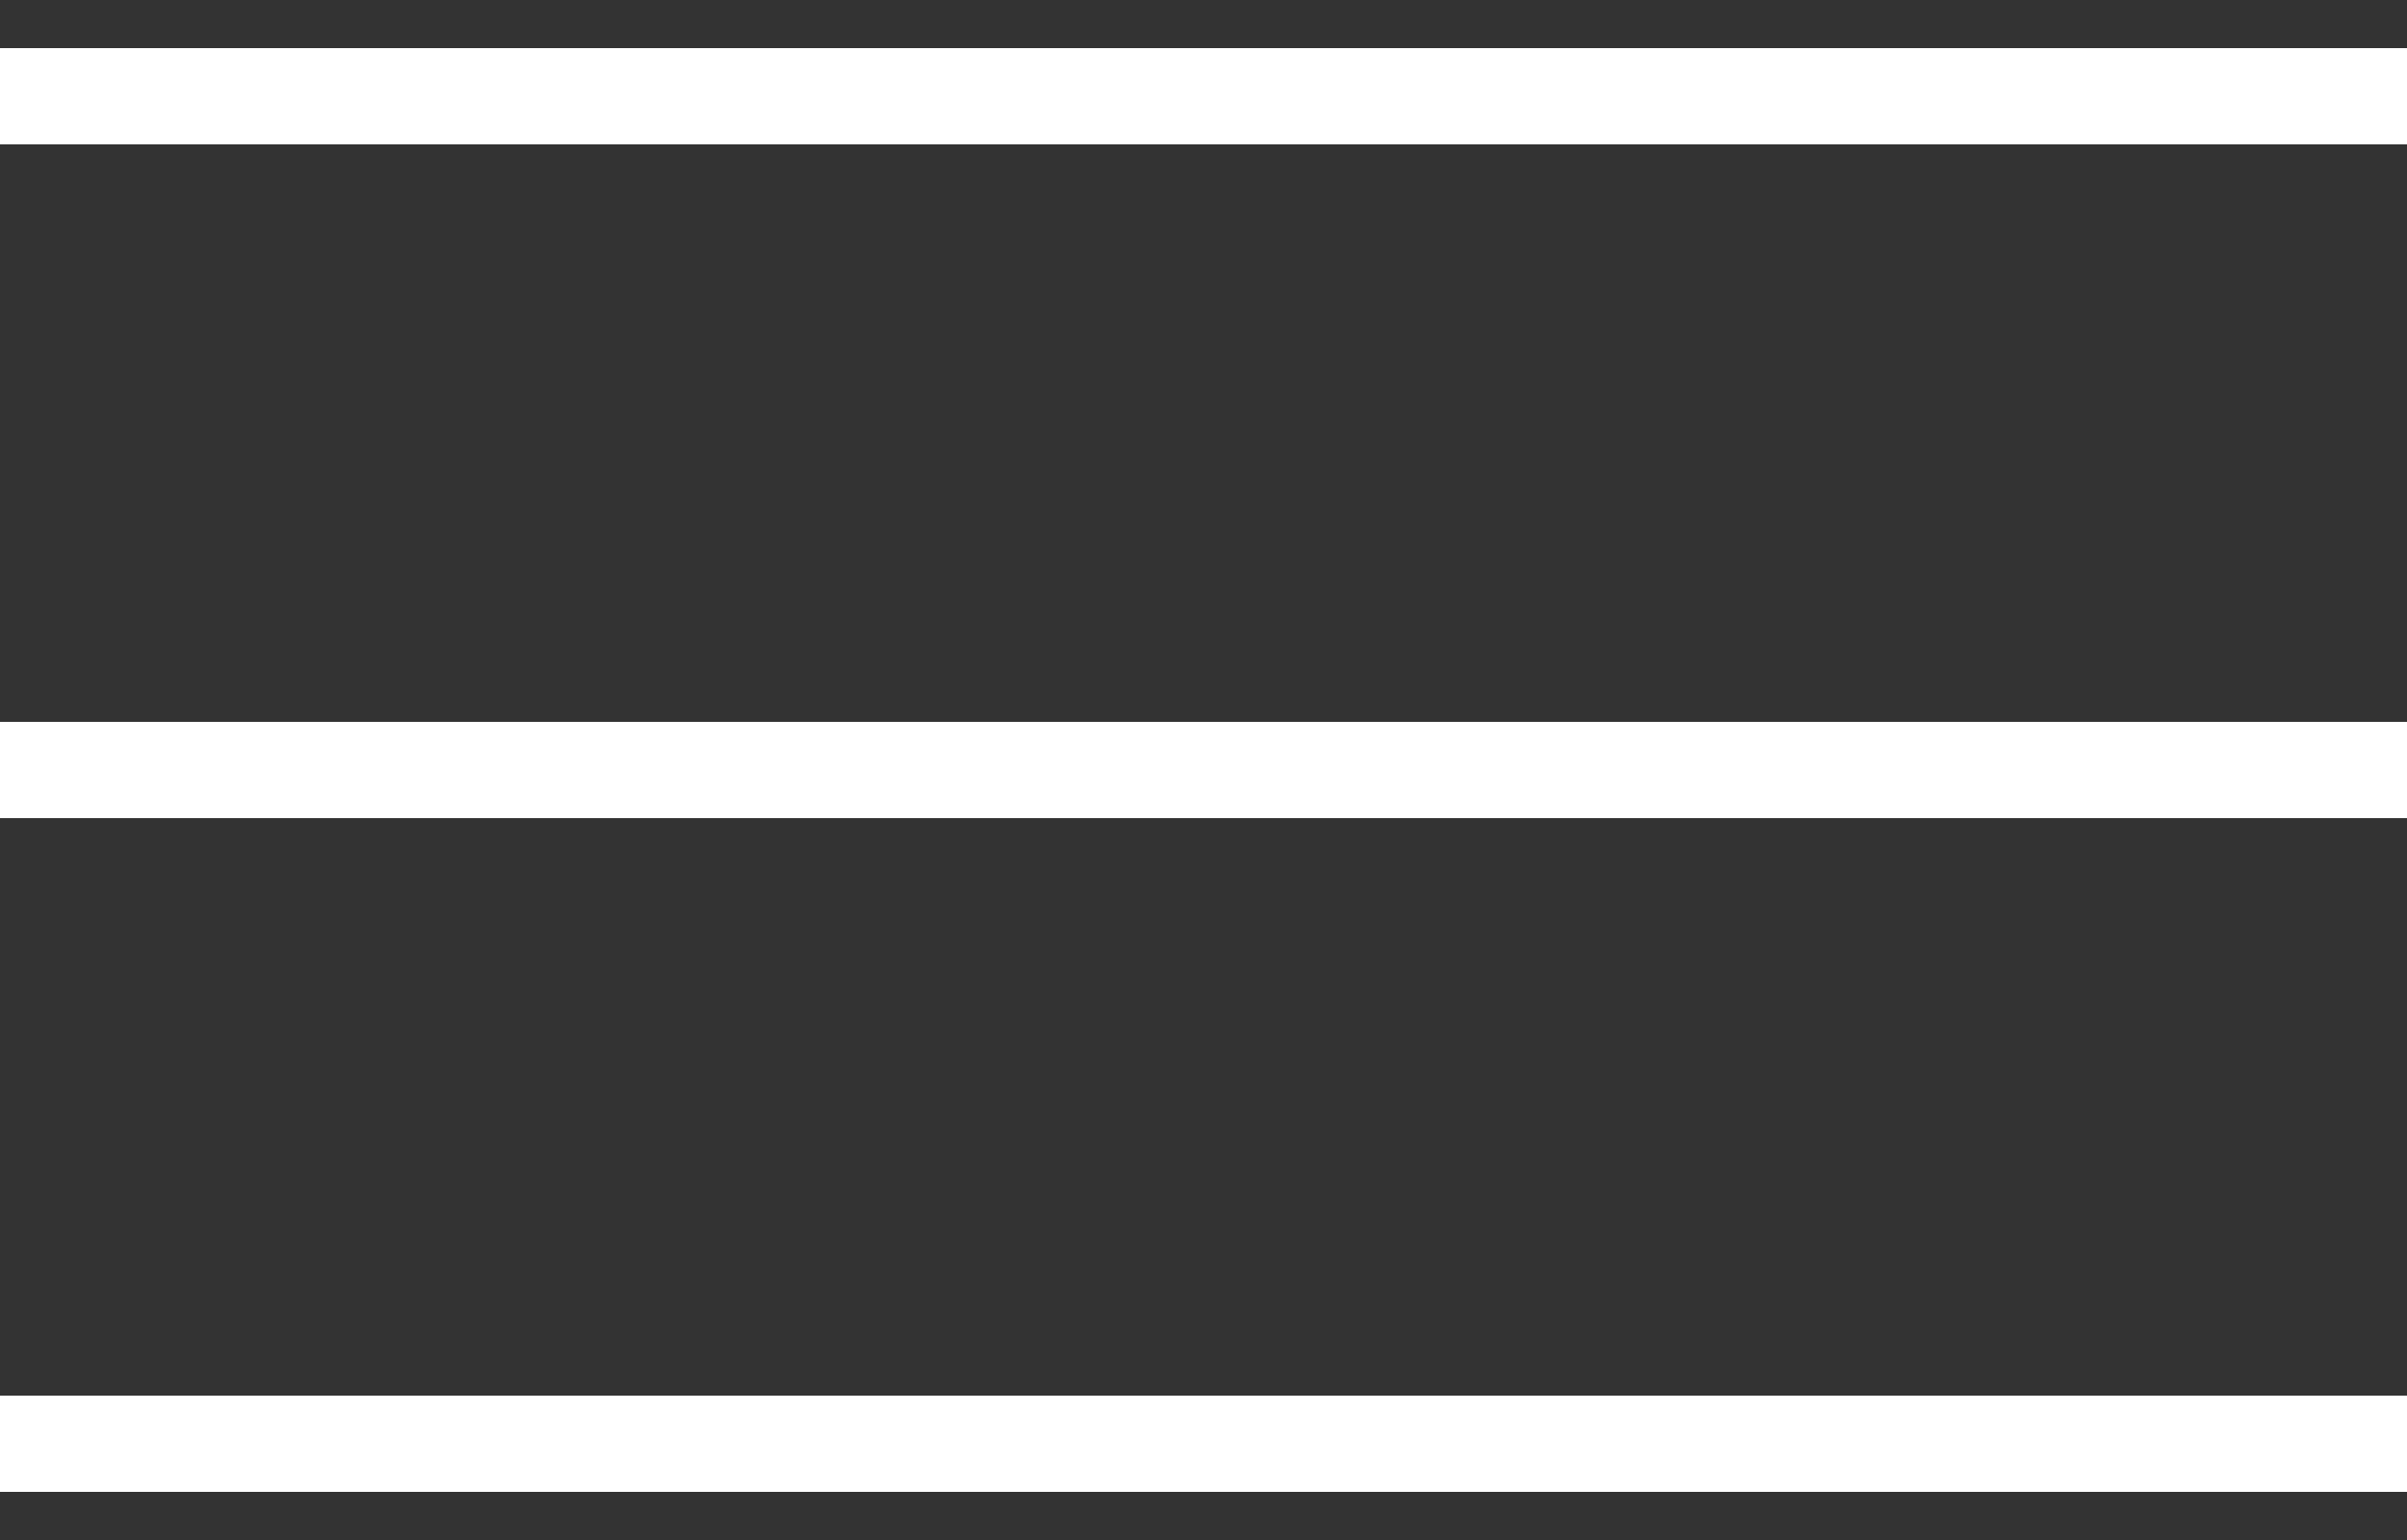
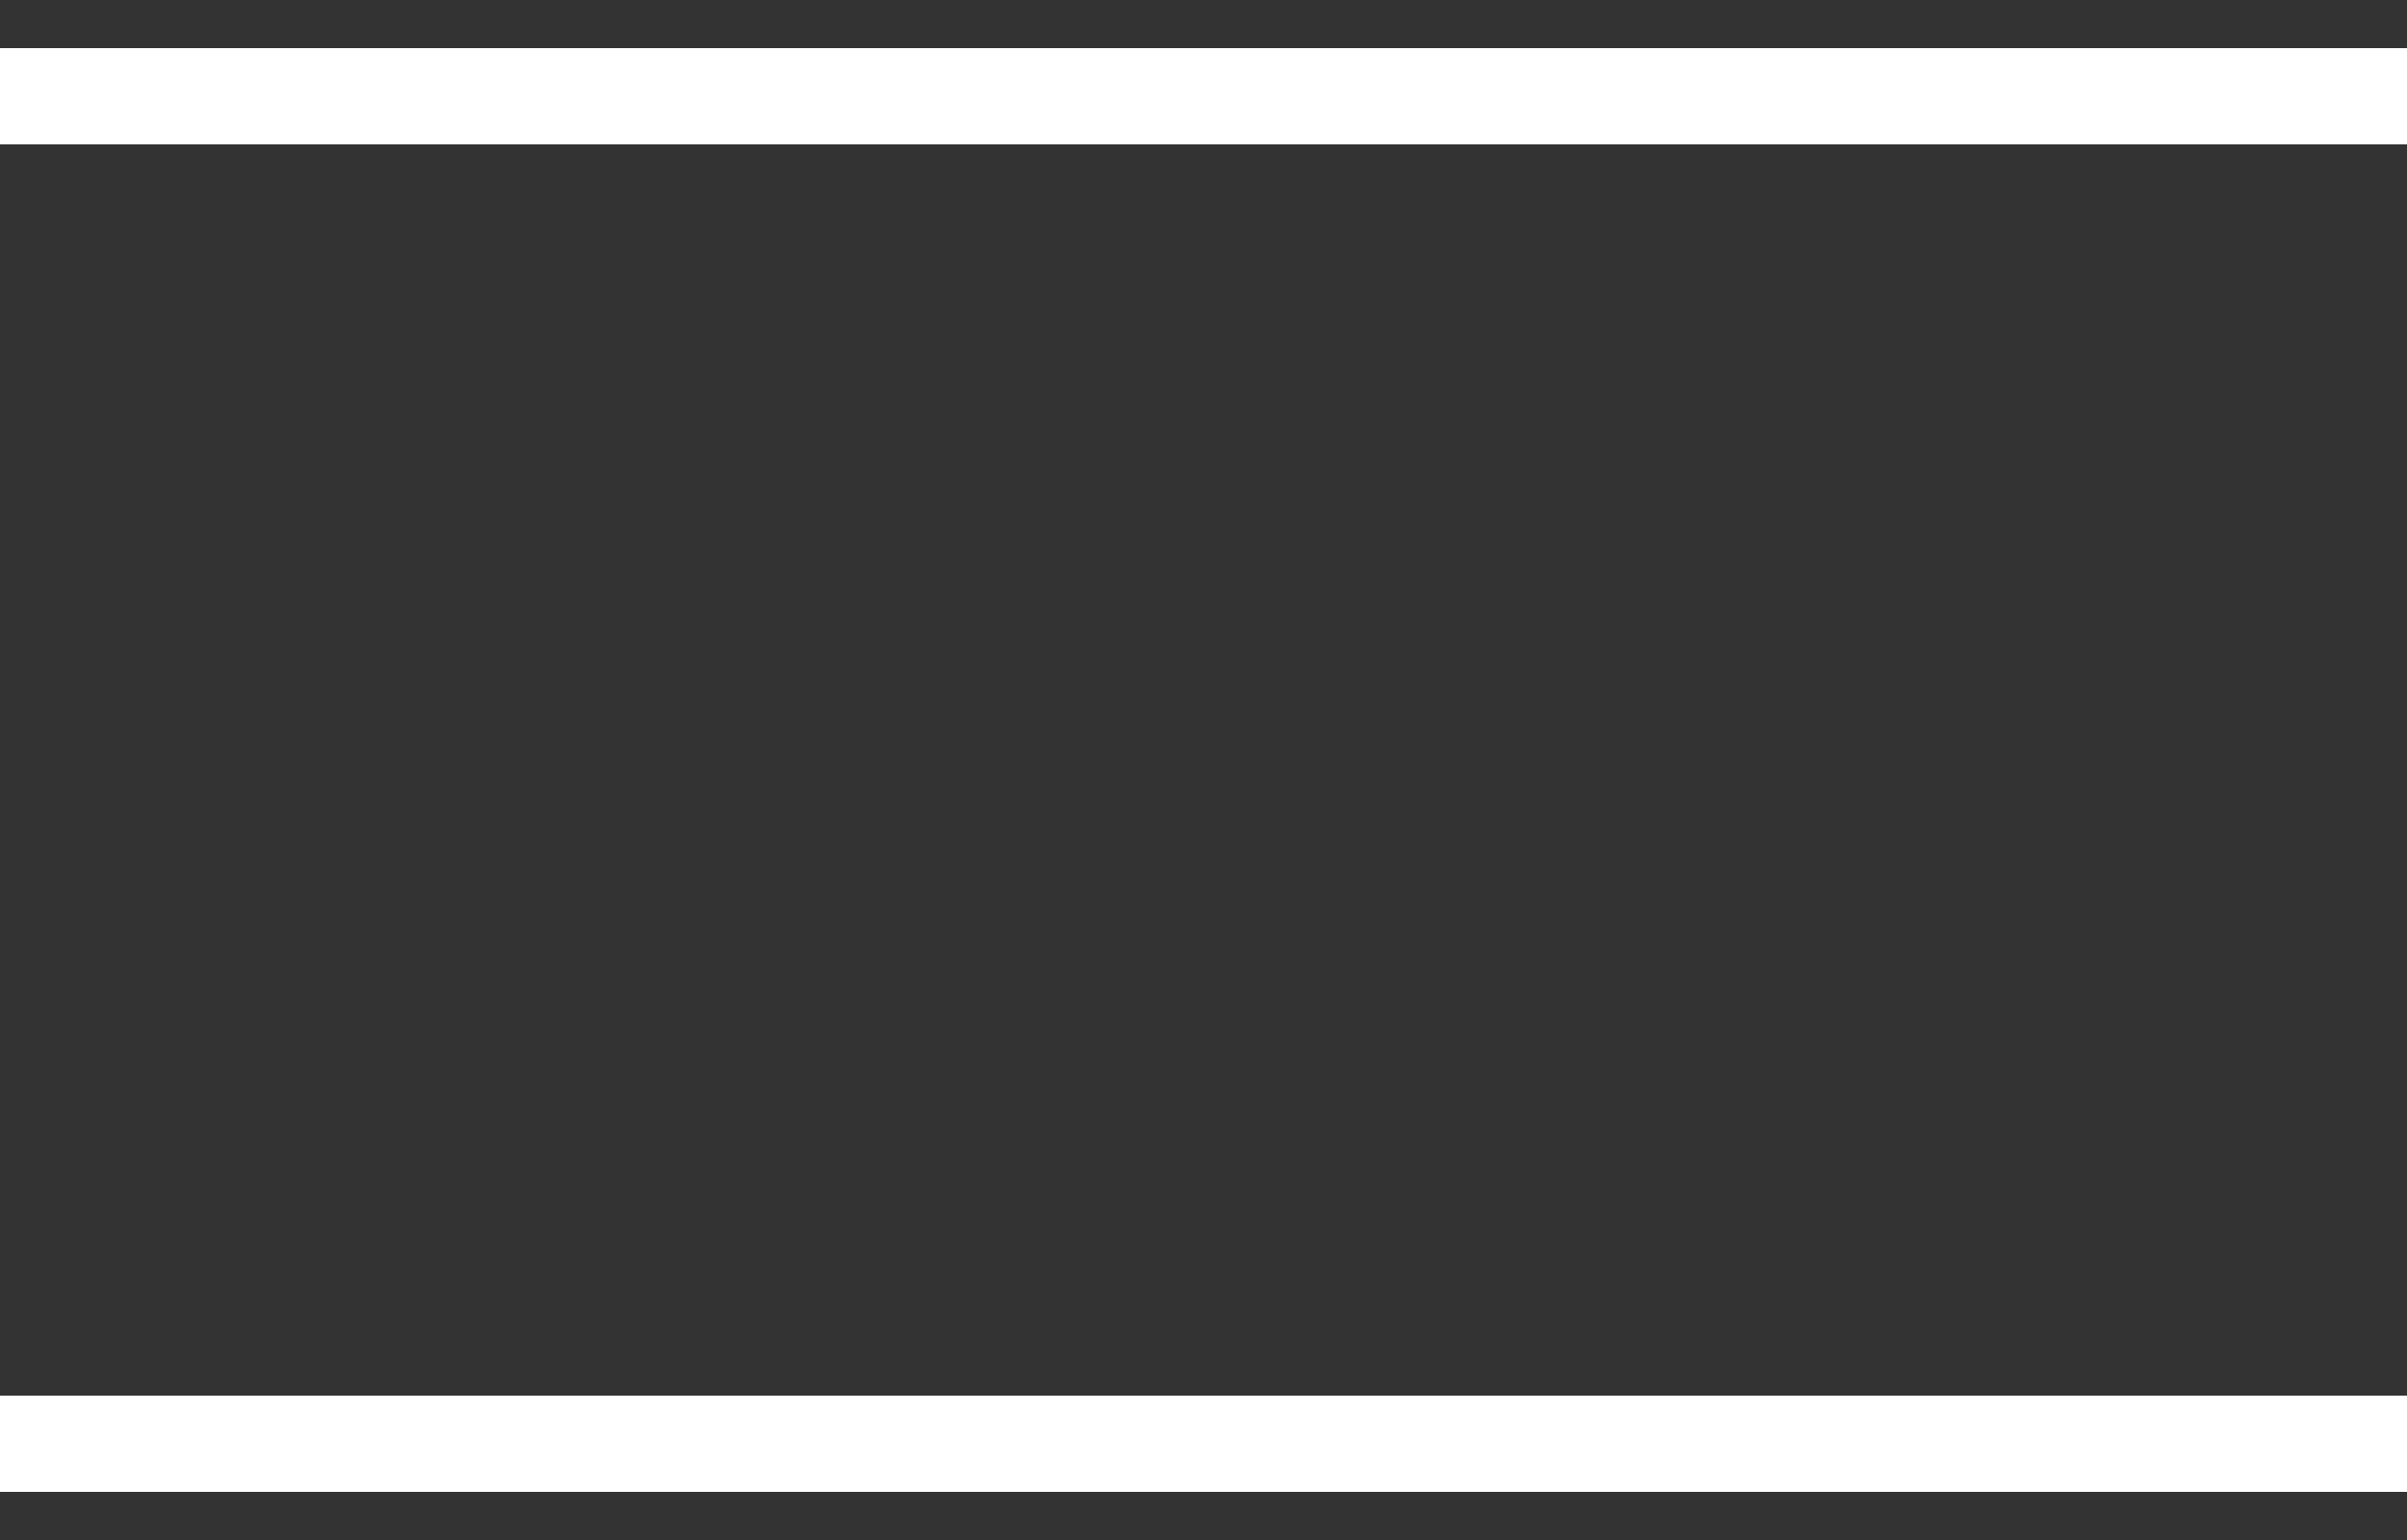
<svg xmlns="http://www.w3.org/2000/svg" viewBox="0 0 25.00 16.00" data-guides="{&quot;vertical&quot;:[],&quot;horizontal&quot;:[]}">
  <rect x="0" y="0" width="25.00" height="16.00" fill="#333333" stroke="none" />
  <defs />
  <line stroke="#ffffff" x1="25" y1="1" y2="1" id="tSvg28dda5e8be" title="Line 1" fill="none" fill-opacity="1" stroke-opacity="1" x2="0" stroke-width="1" style="transform-origin: 12.5px 1px;" />
-   <line stroke="#ffffff" x1="25" y1="8" y2="8" id="tSvg547a96db8c" title="Line 2" fill="none" fill-opacity="1" stroke-opacity="1" x2="0" stroke-width="1" style="transform-origin: 12.5px 8px;" />
  <line stroke="#ffffff" x1="25" y1="15" y2="15" id="tSvg1442cd1fdaf" title="Line 3" fill="none" fill-opacity="1" stroke-opacity="1" x2="0" stroke-width="1" style="transform-origin: 12.5px 15px;" />
</svg>